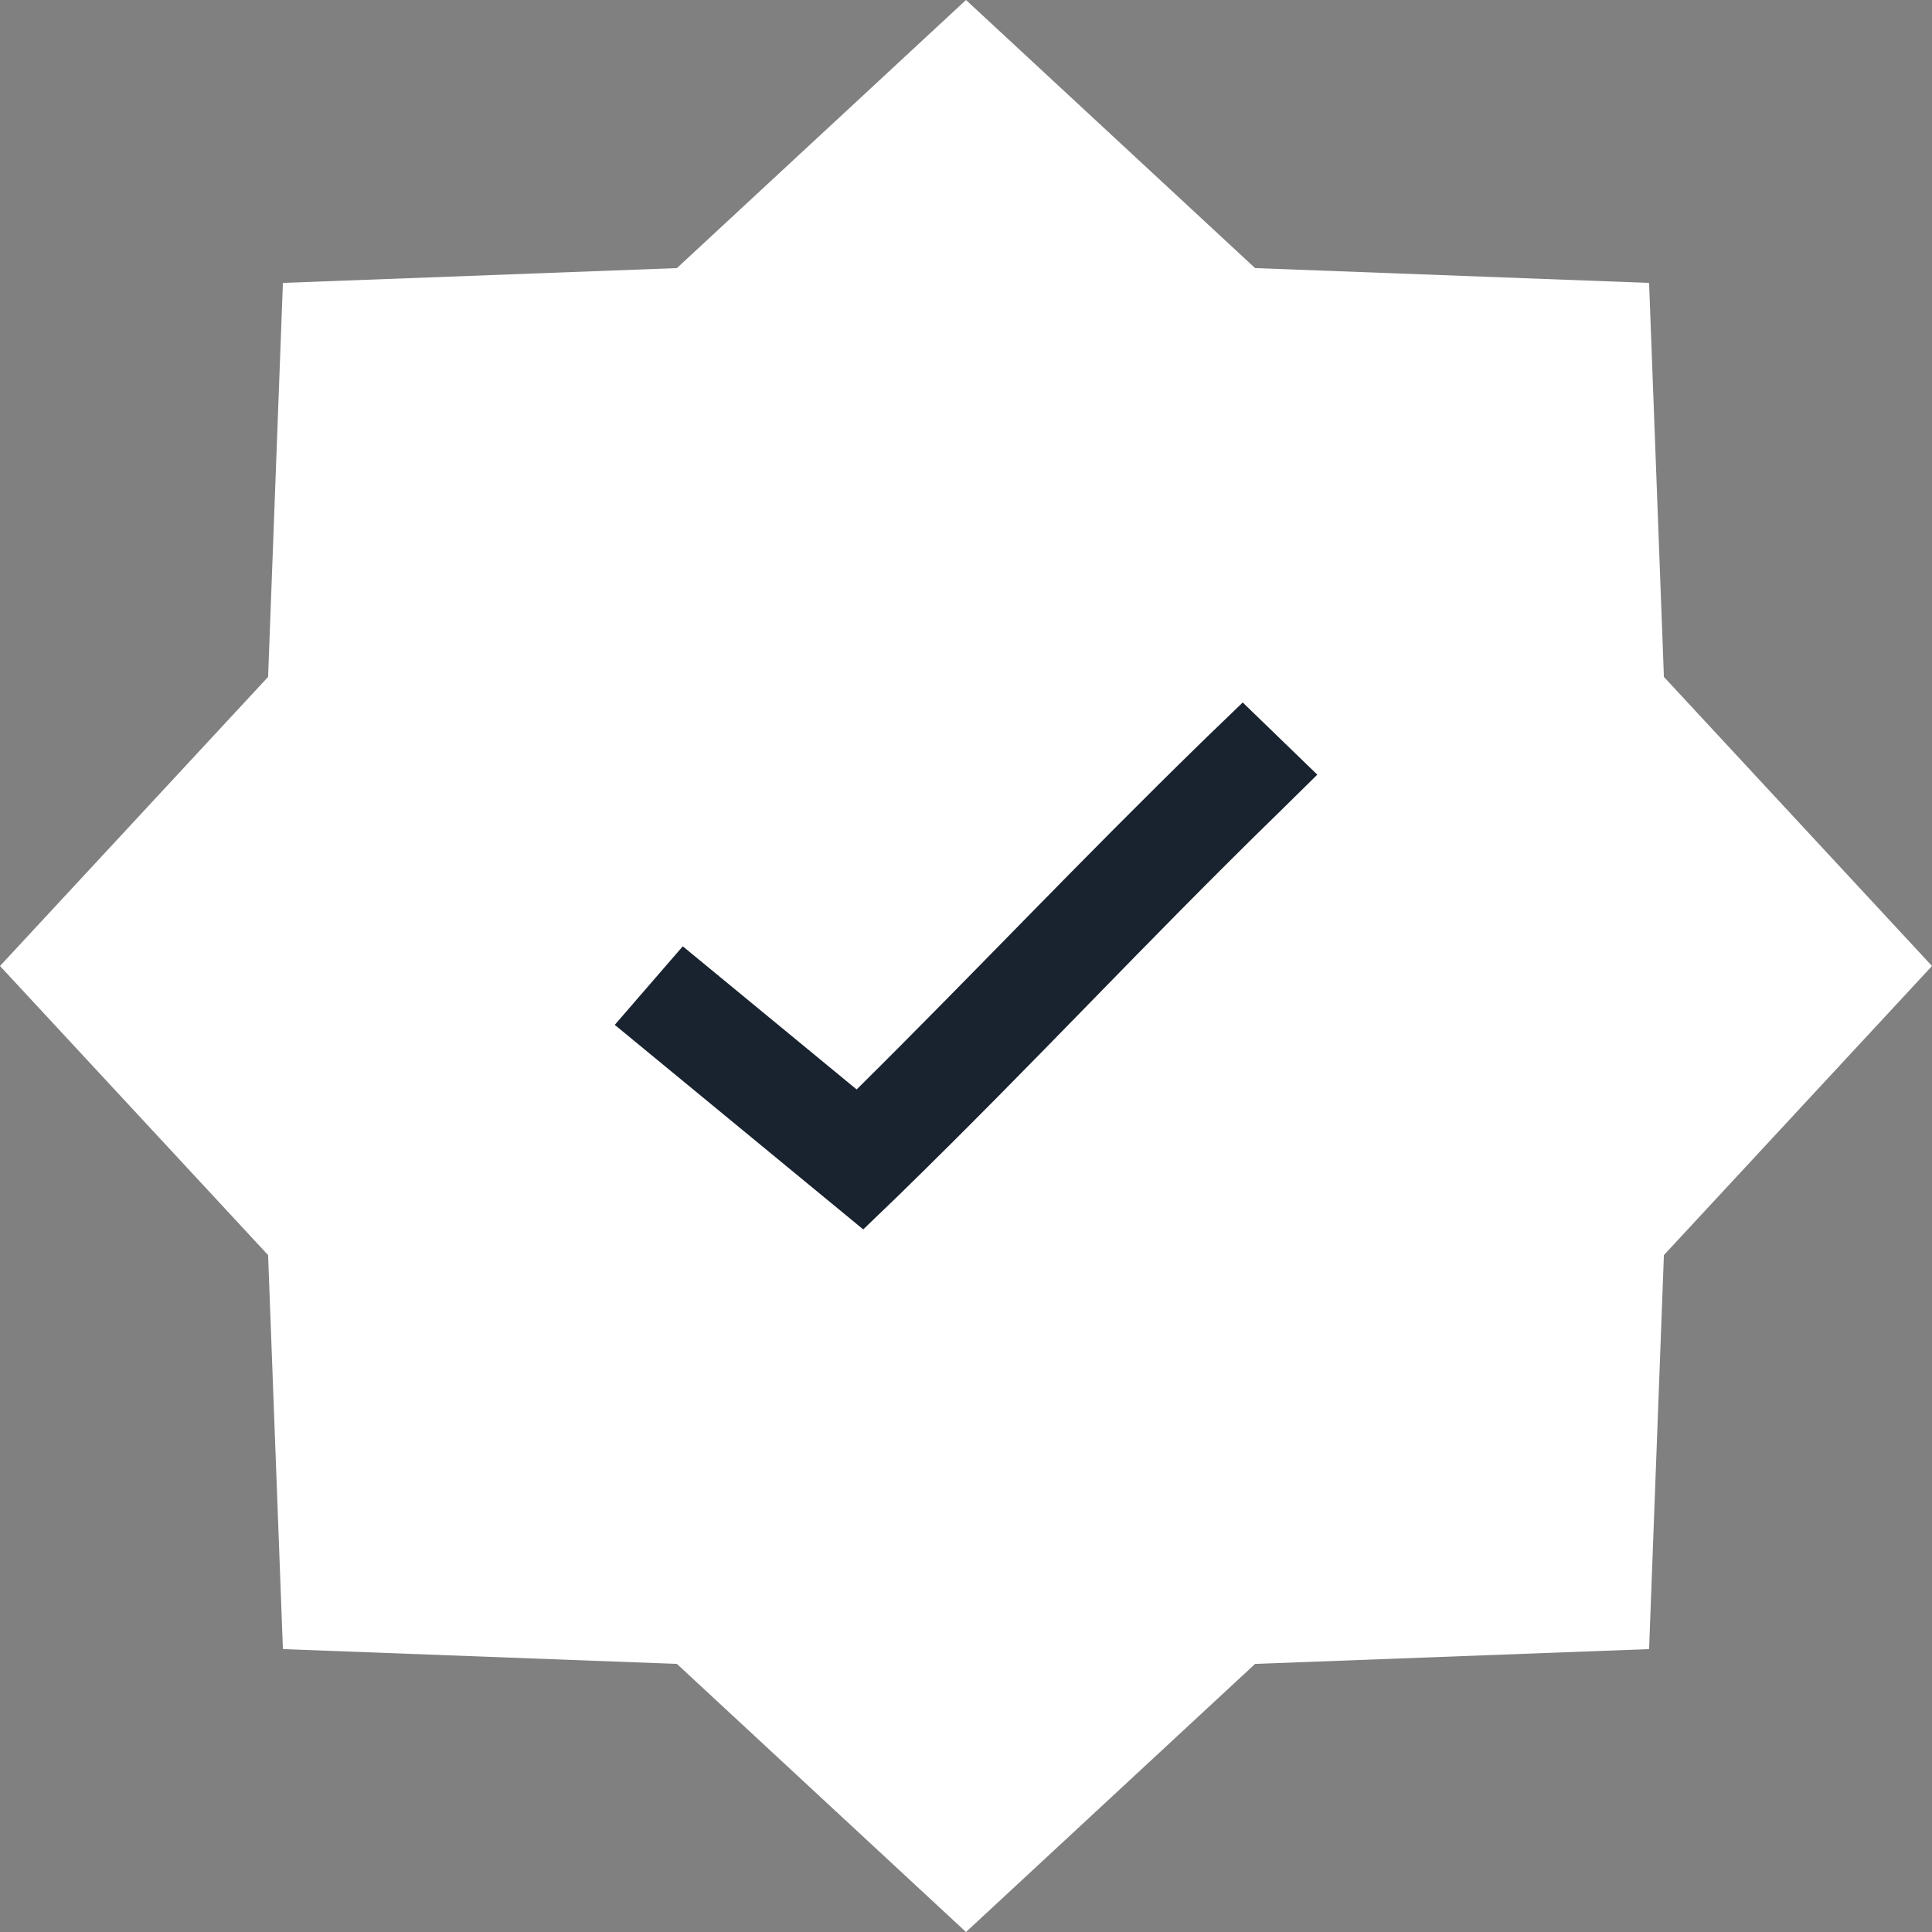
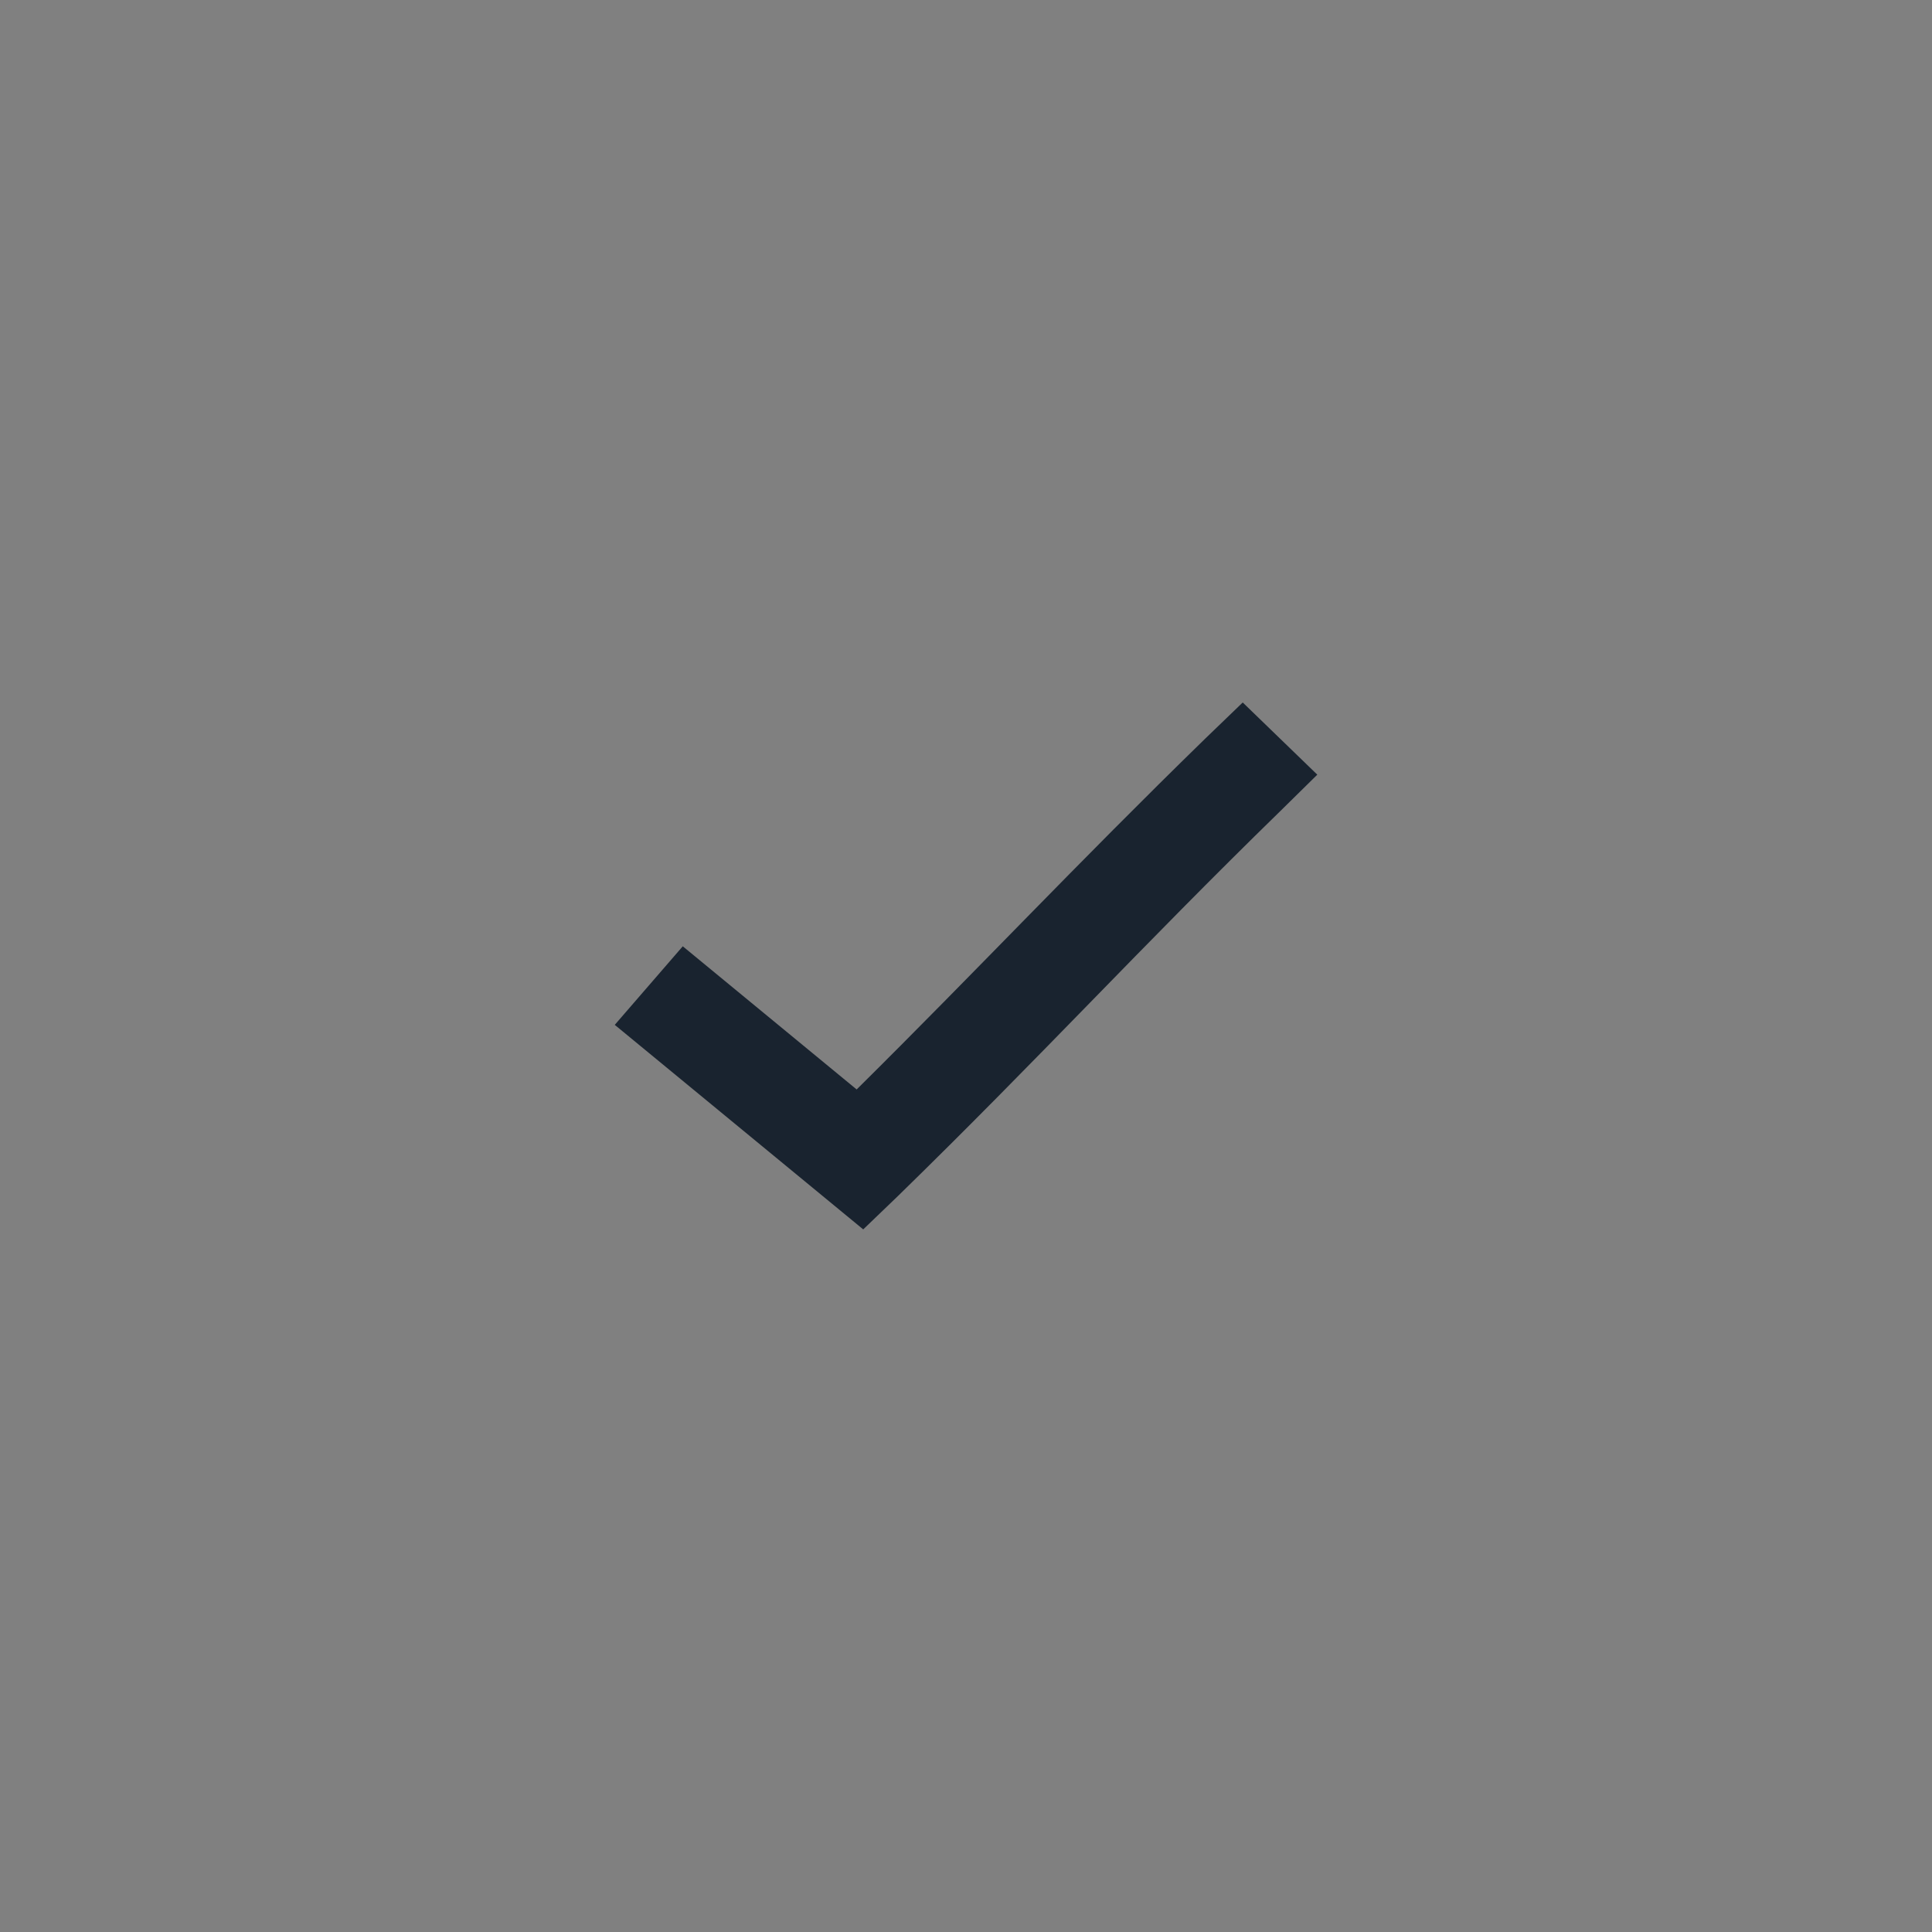
<svg xmlns="http://www.w3.org/2000/svg" width="30" height="30" viewBox="0 0 30 30" fill="none">
  <rect x="0" y="0" width="30" height="30" fill="#808080" stroke="none" />
-   <path d="M15 0L19.489 4.163L25.607 4.393L25.837 10.511L30 15L25.837 19.489L25.607 25.607L19.489 25.837L15 30L10.511 25.837L4.393 25.607L4.163 19.489L0 15L4.163 10.511L4.393 4.393L10.511 4.163L15 0Z" fill="white" />
  <path d="M19.297 10.908L18.715 11.469C16.708 13.425 15.189 15.048 13.302 16.917L10.602 14.694L9.546 15.914L13.404 19.09L13.942 18.573C16.142 16.427 17.712 14.709 19.879 12.596L20.455 12.029L19.297 10.908L19.297 10.908Z" fill="#19232F" />
</svg>